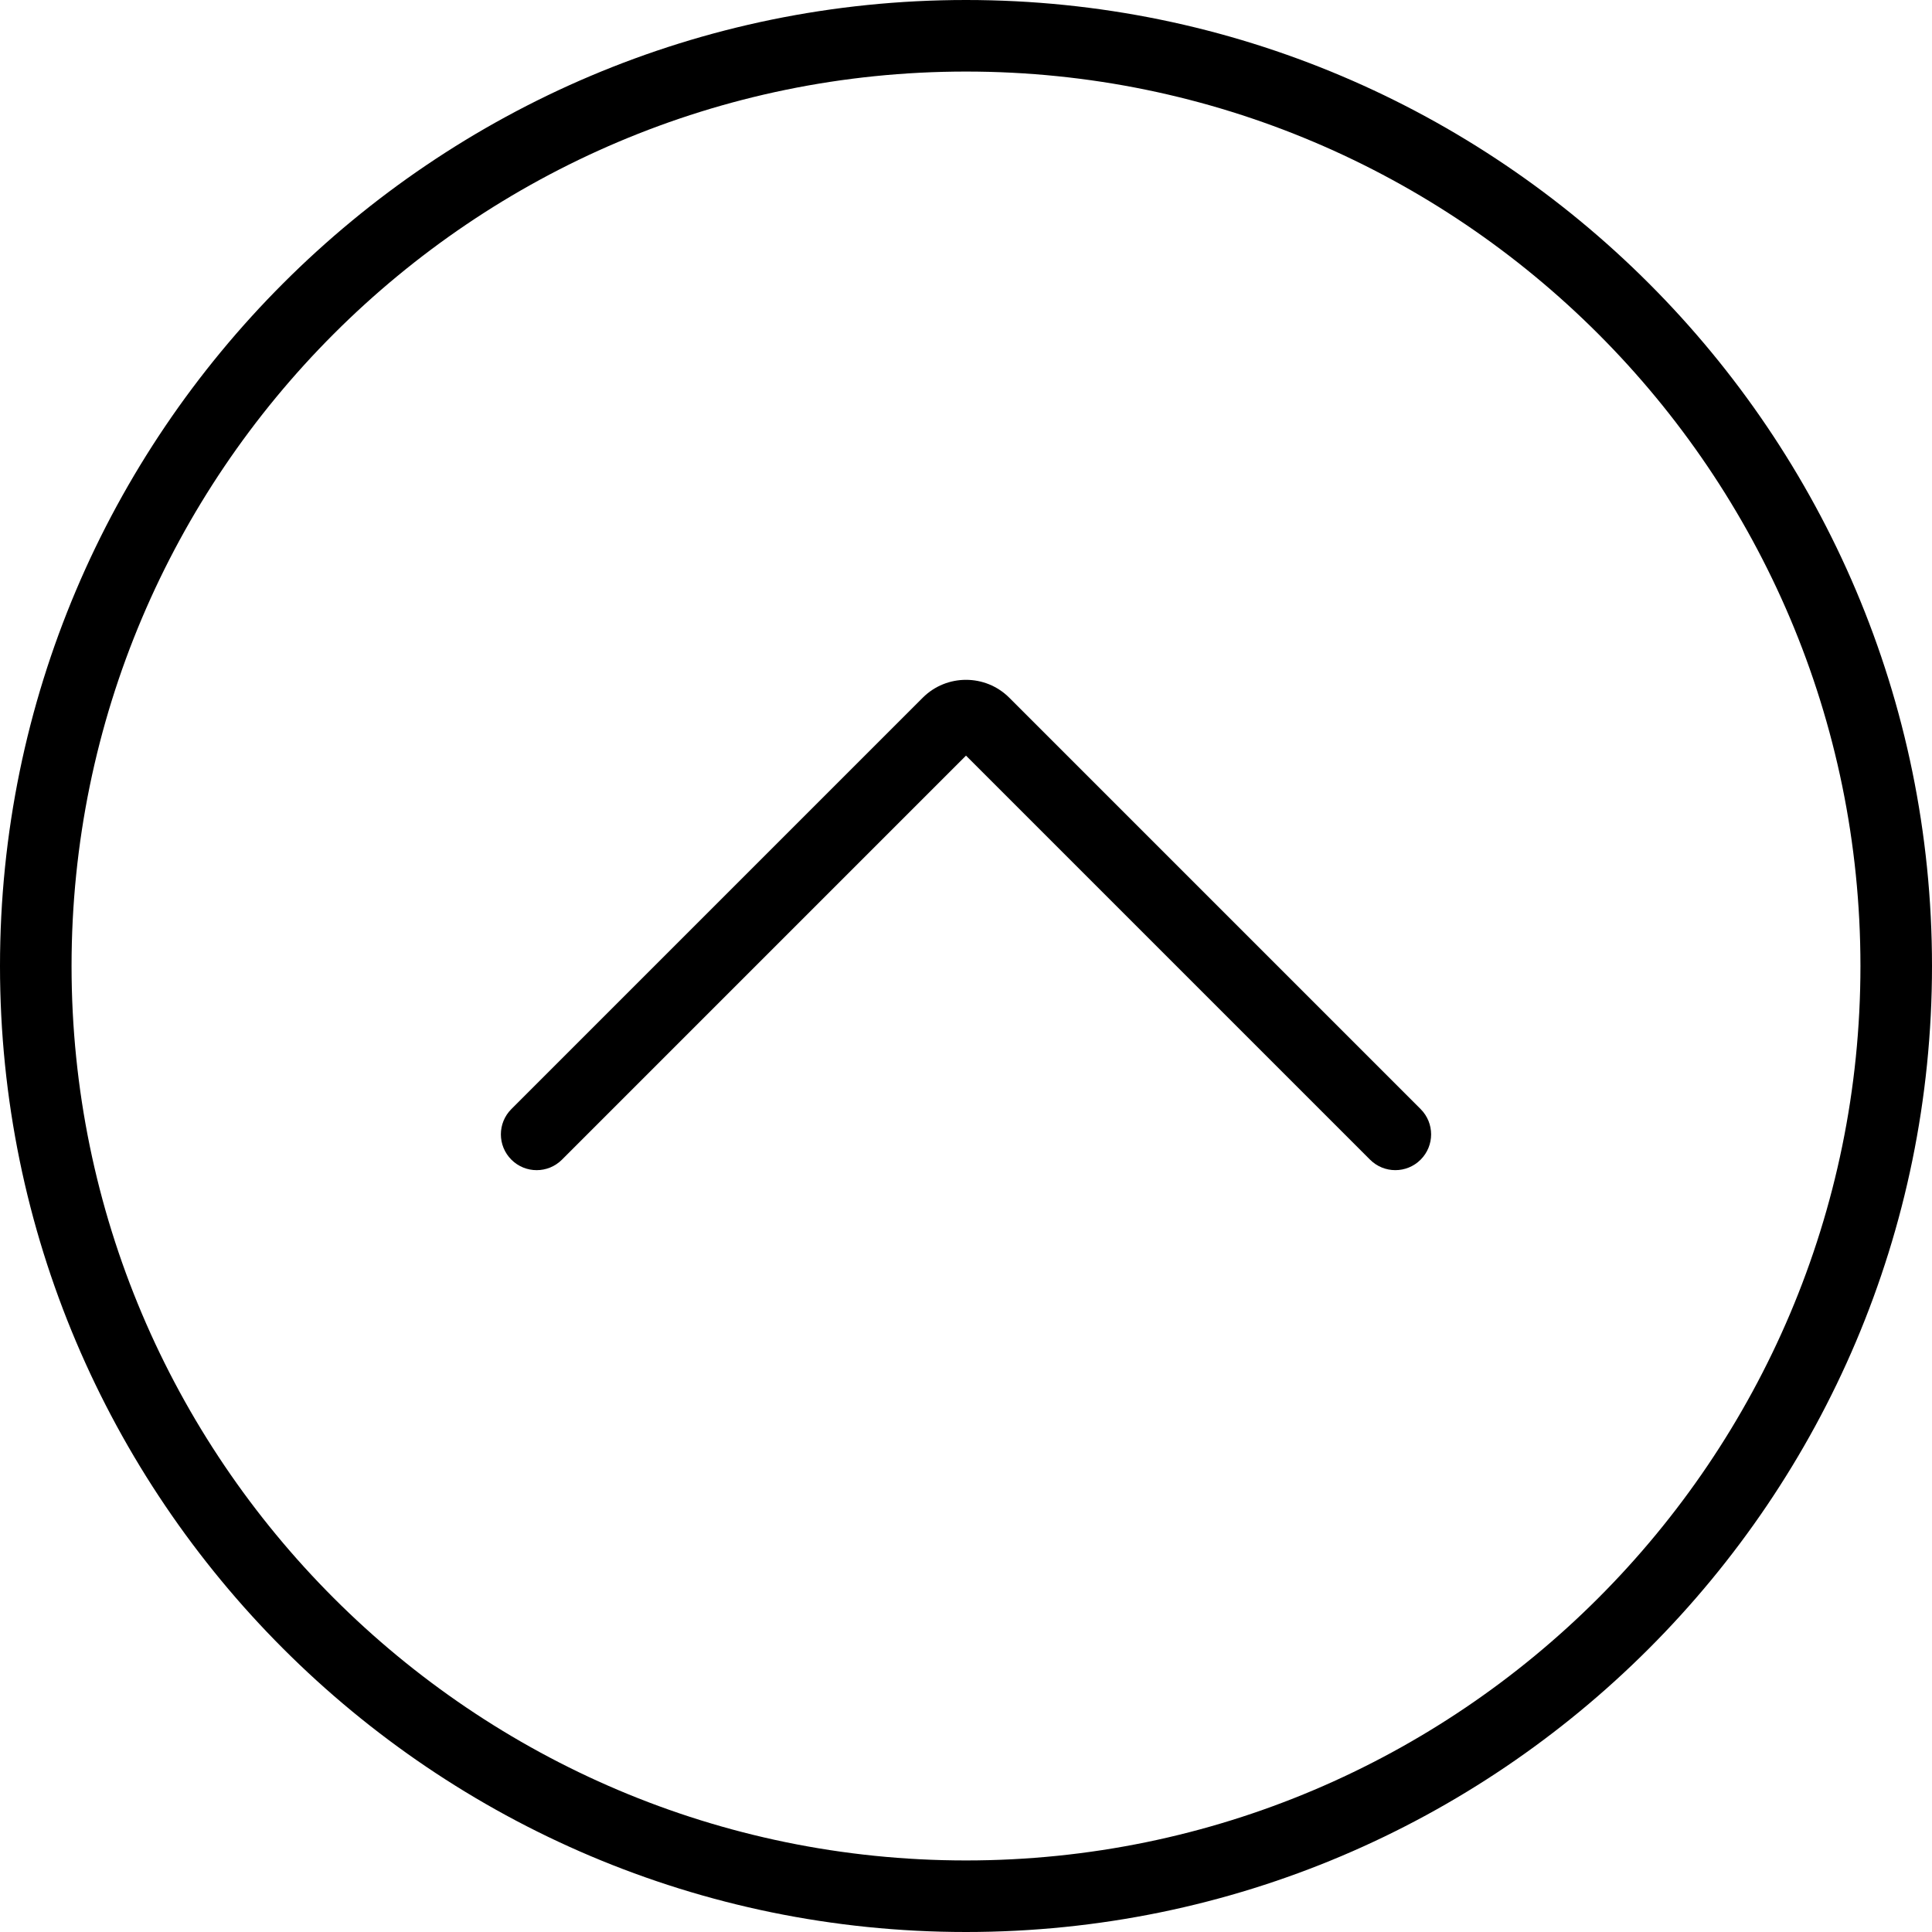
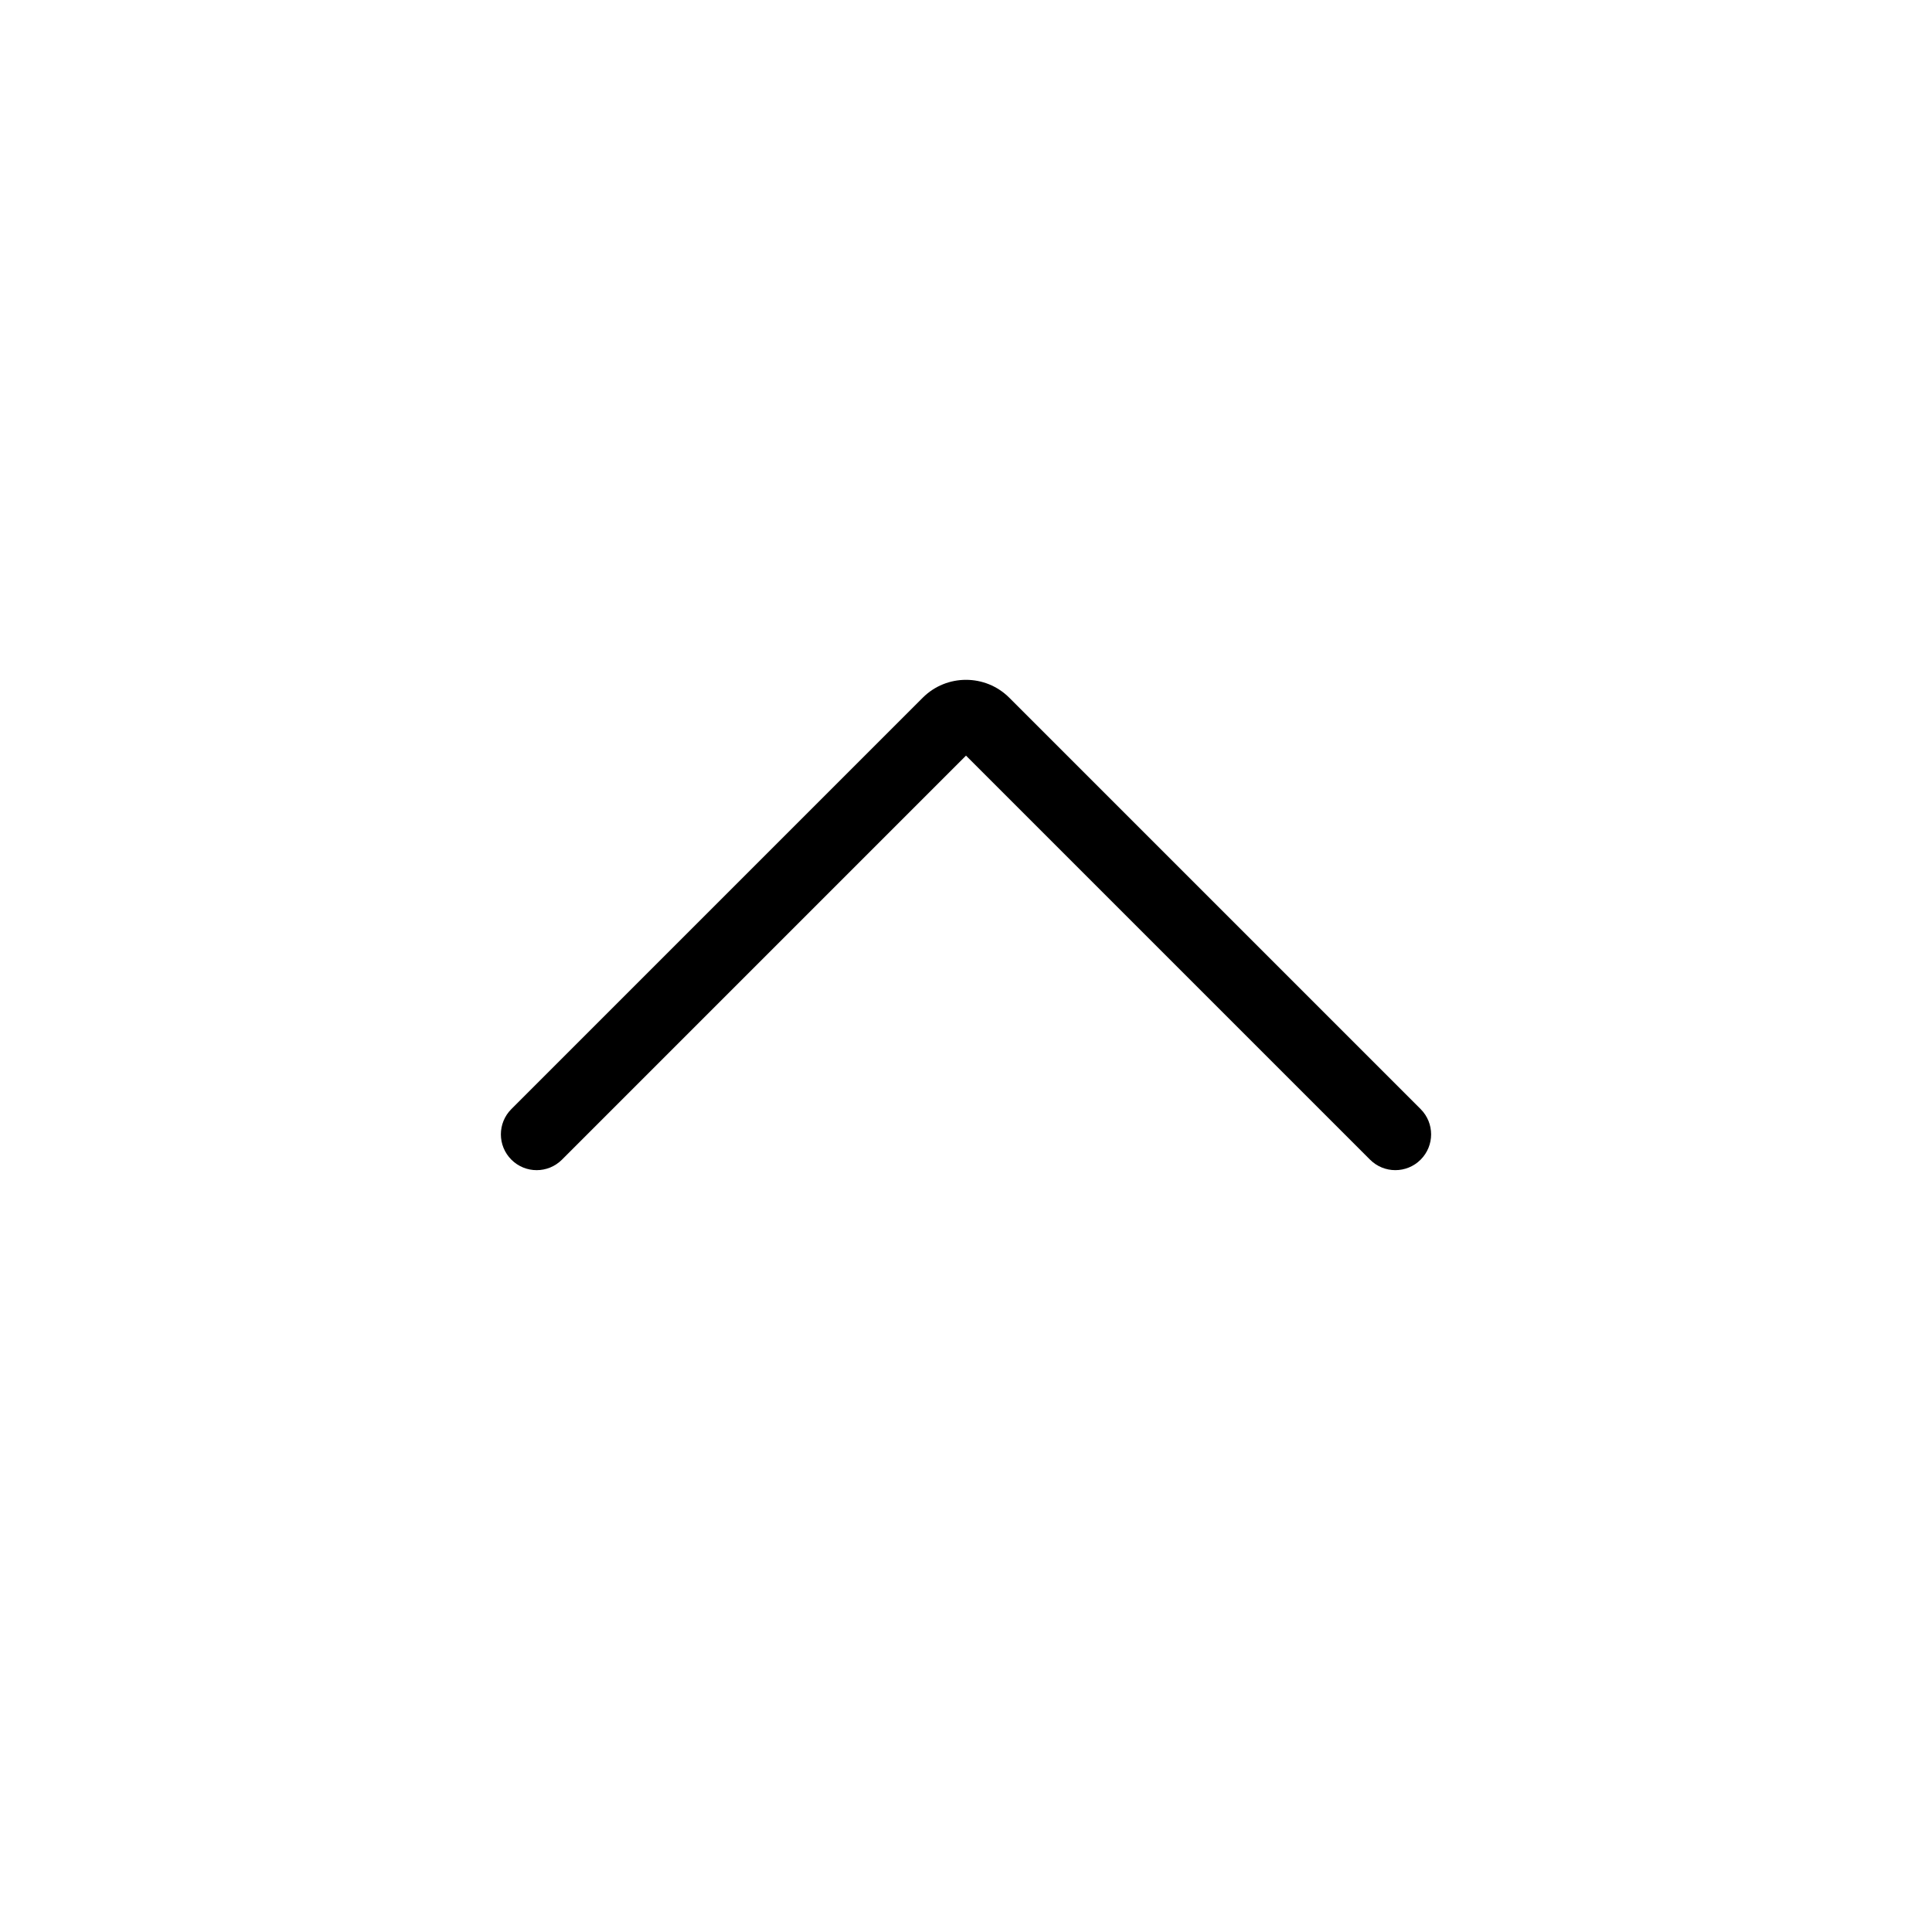
<svg xmlns="http://www.w3.org/2000/svg" version="1.1" x="0px" y="0px" viewBox="0 0 54 54" style="enable-background:new 0 0 54 54;" xml:space="preserve">
  <g>
-     <path d="M27,0C12.112,0,0,12.112,0,27s12.112,27,27,27s27-12.112,27-27S41.888,0,27,0z M27,52C13.215,52,2,40.785,2,27   S13.215,2,27,2s25,11.215,25,25S40.785,52,27,52z" />
    <path d="M28.209,19.501c-0.666-0.666-1.752-0.666-2.418,0L14.293,30.999c-0.391,0.391-0.391,1.023,0,1.414s1.023,0.391,1.414,0   L27,21.12l11.293,11.293c0.195,0.195,0.451,0.293,0.707,0.293s0.512-0.098,0.707-0.293c0.391-0.391,0.391-1.023,0-1.414   L28.209,19.501z" />
  </g>
</svg>